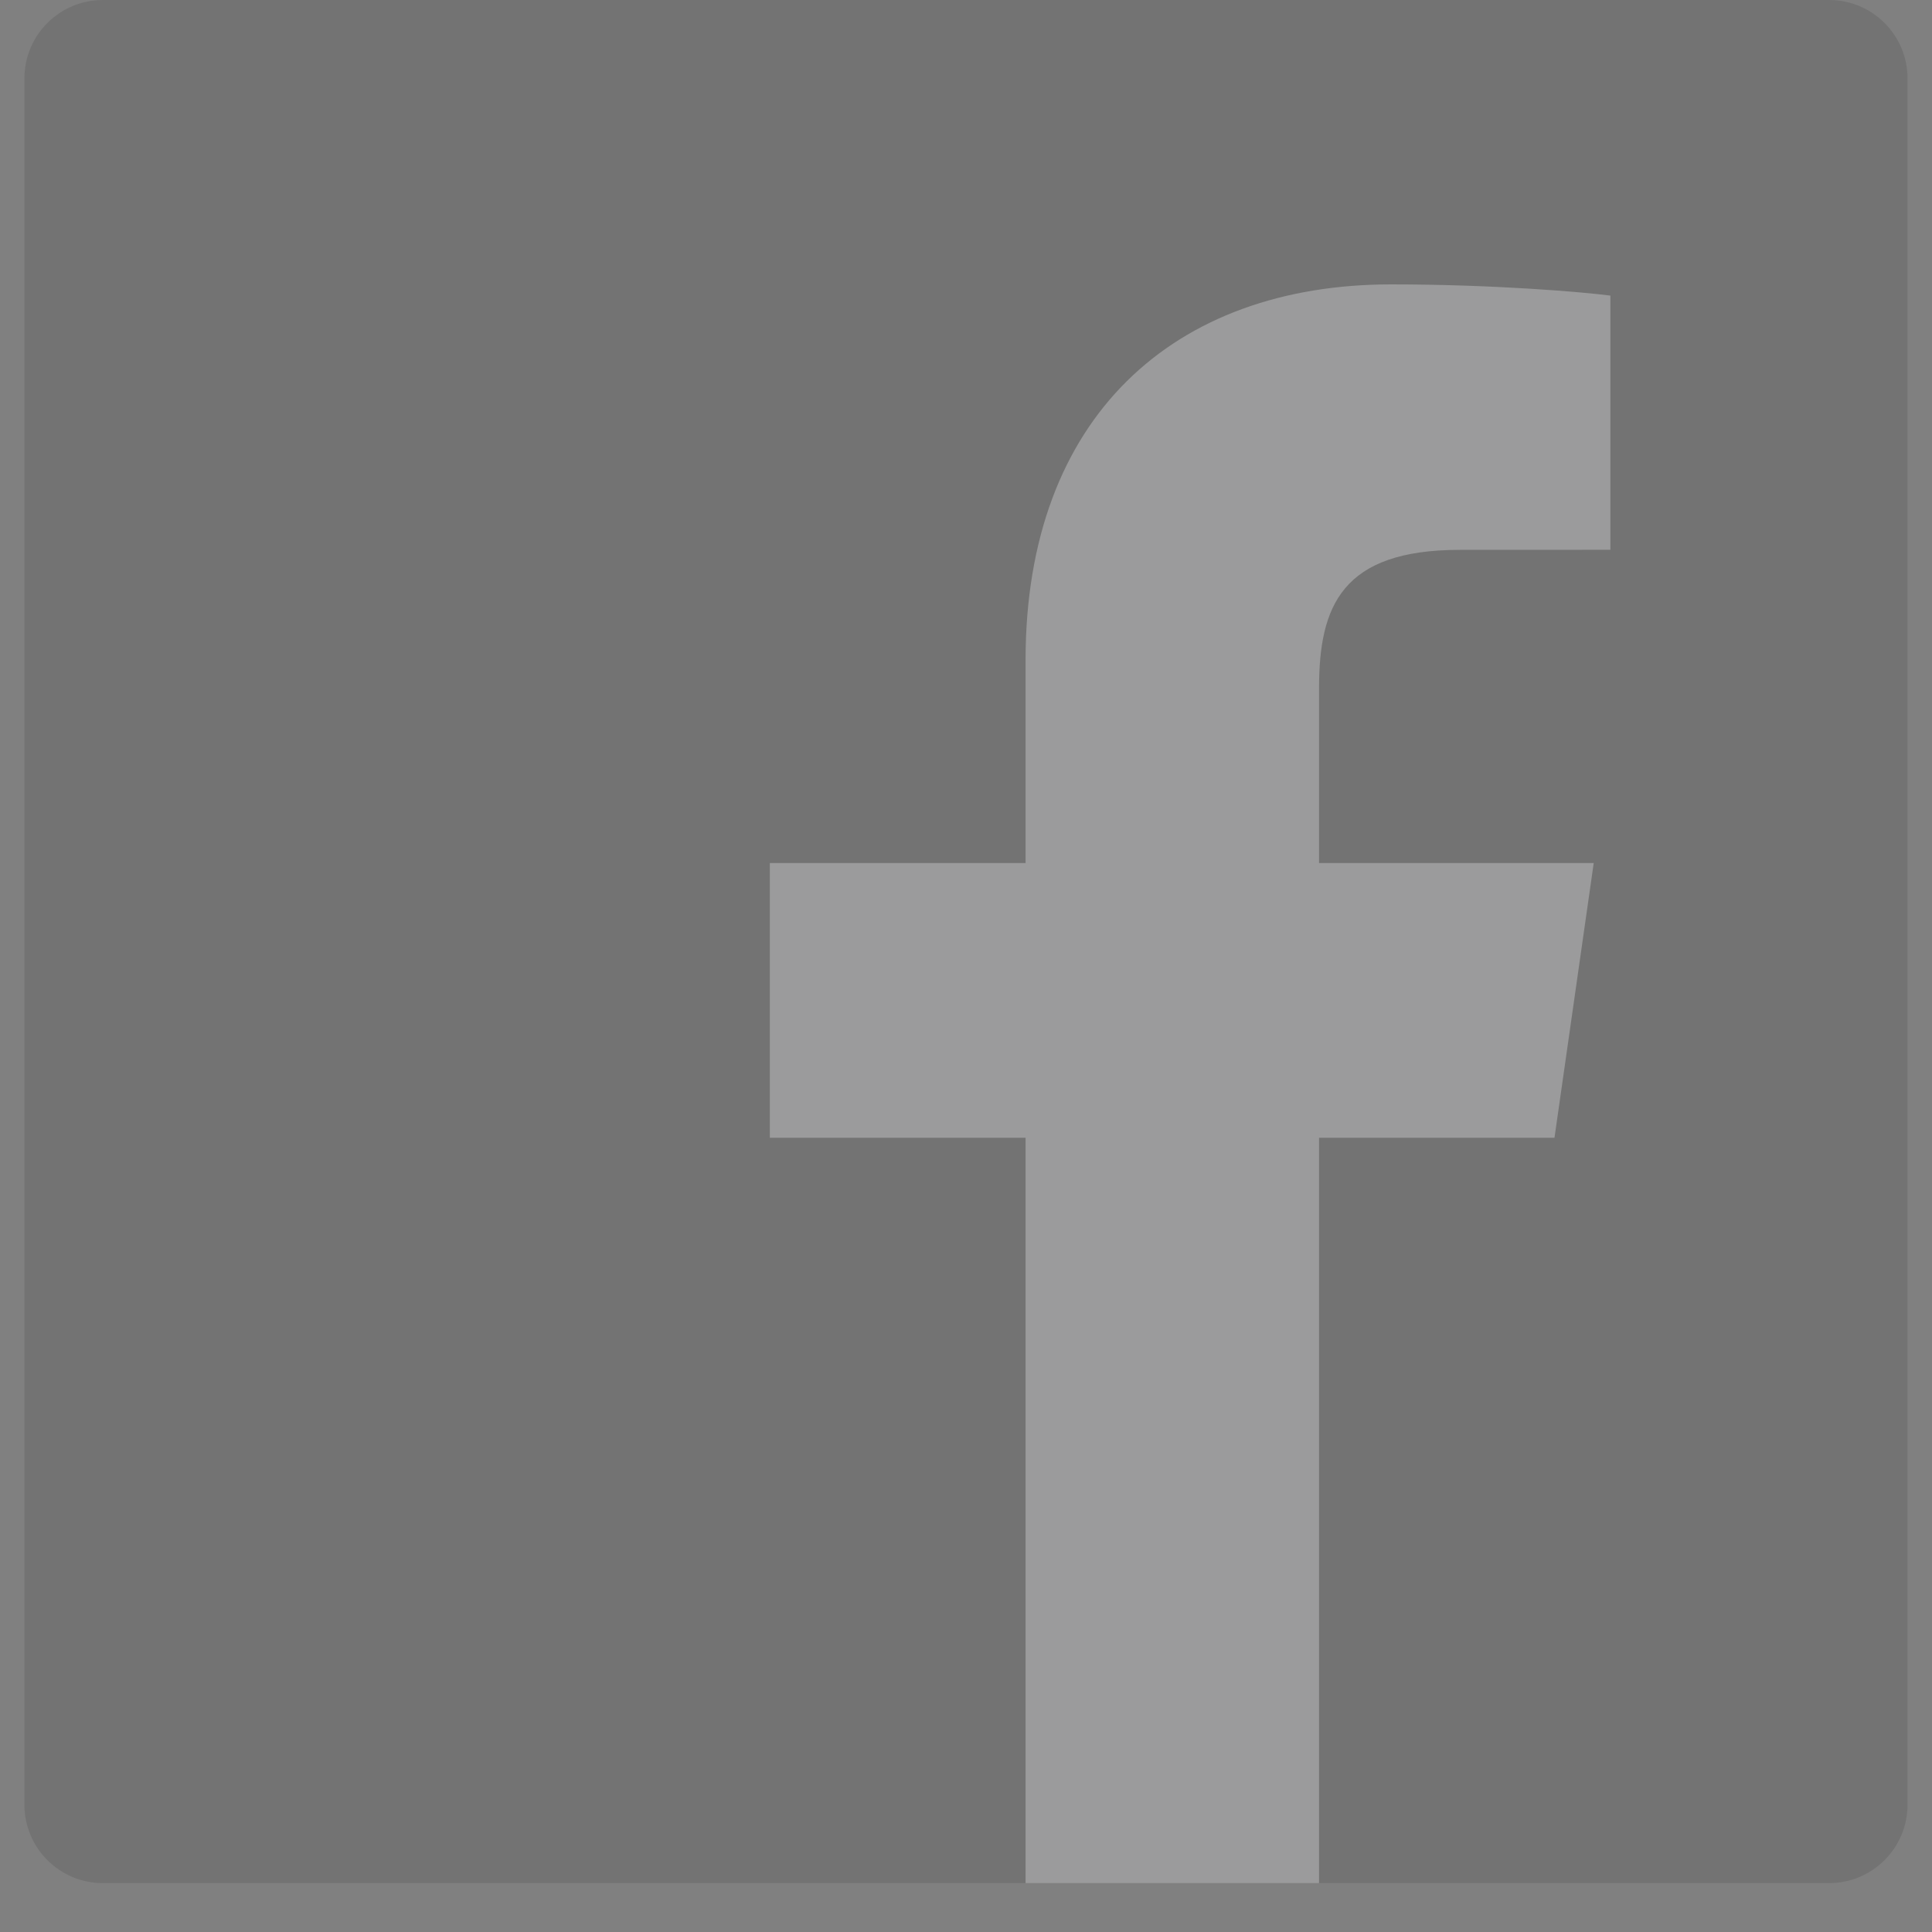
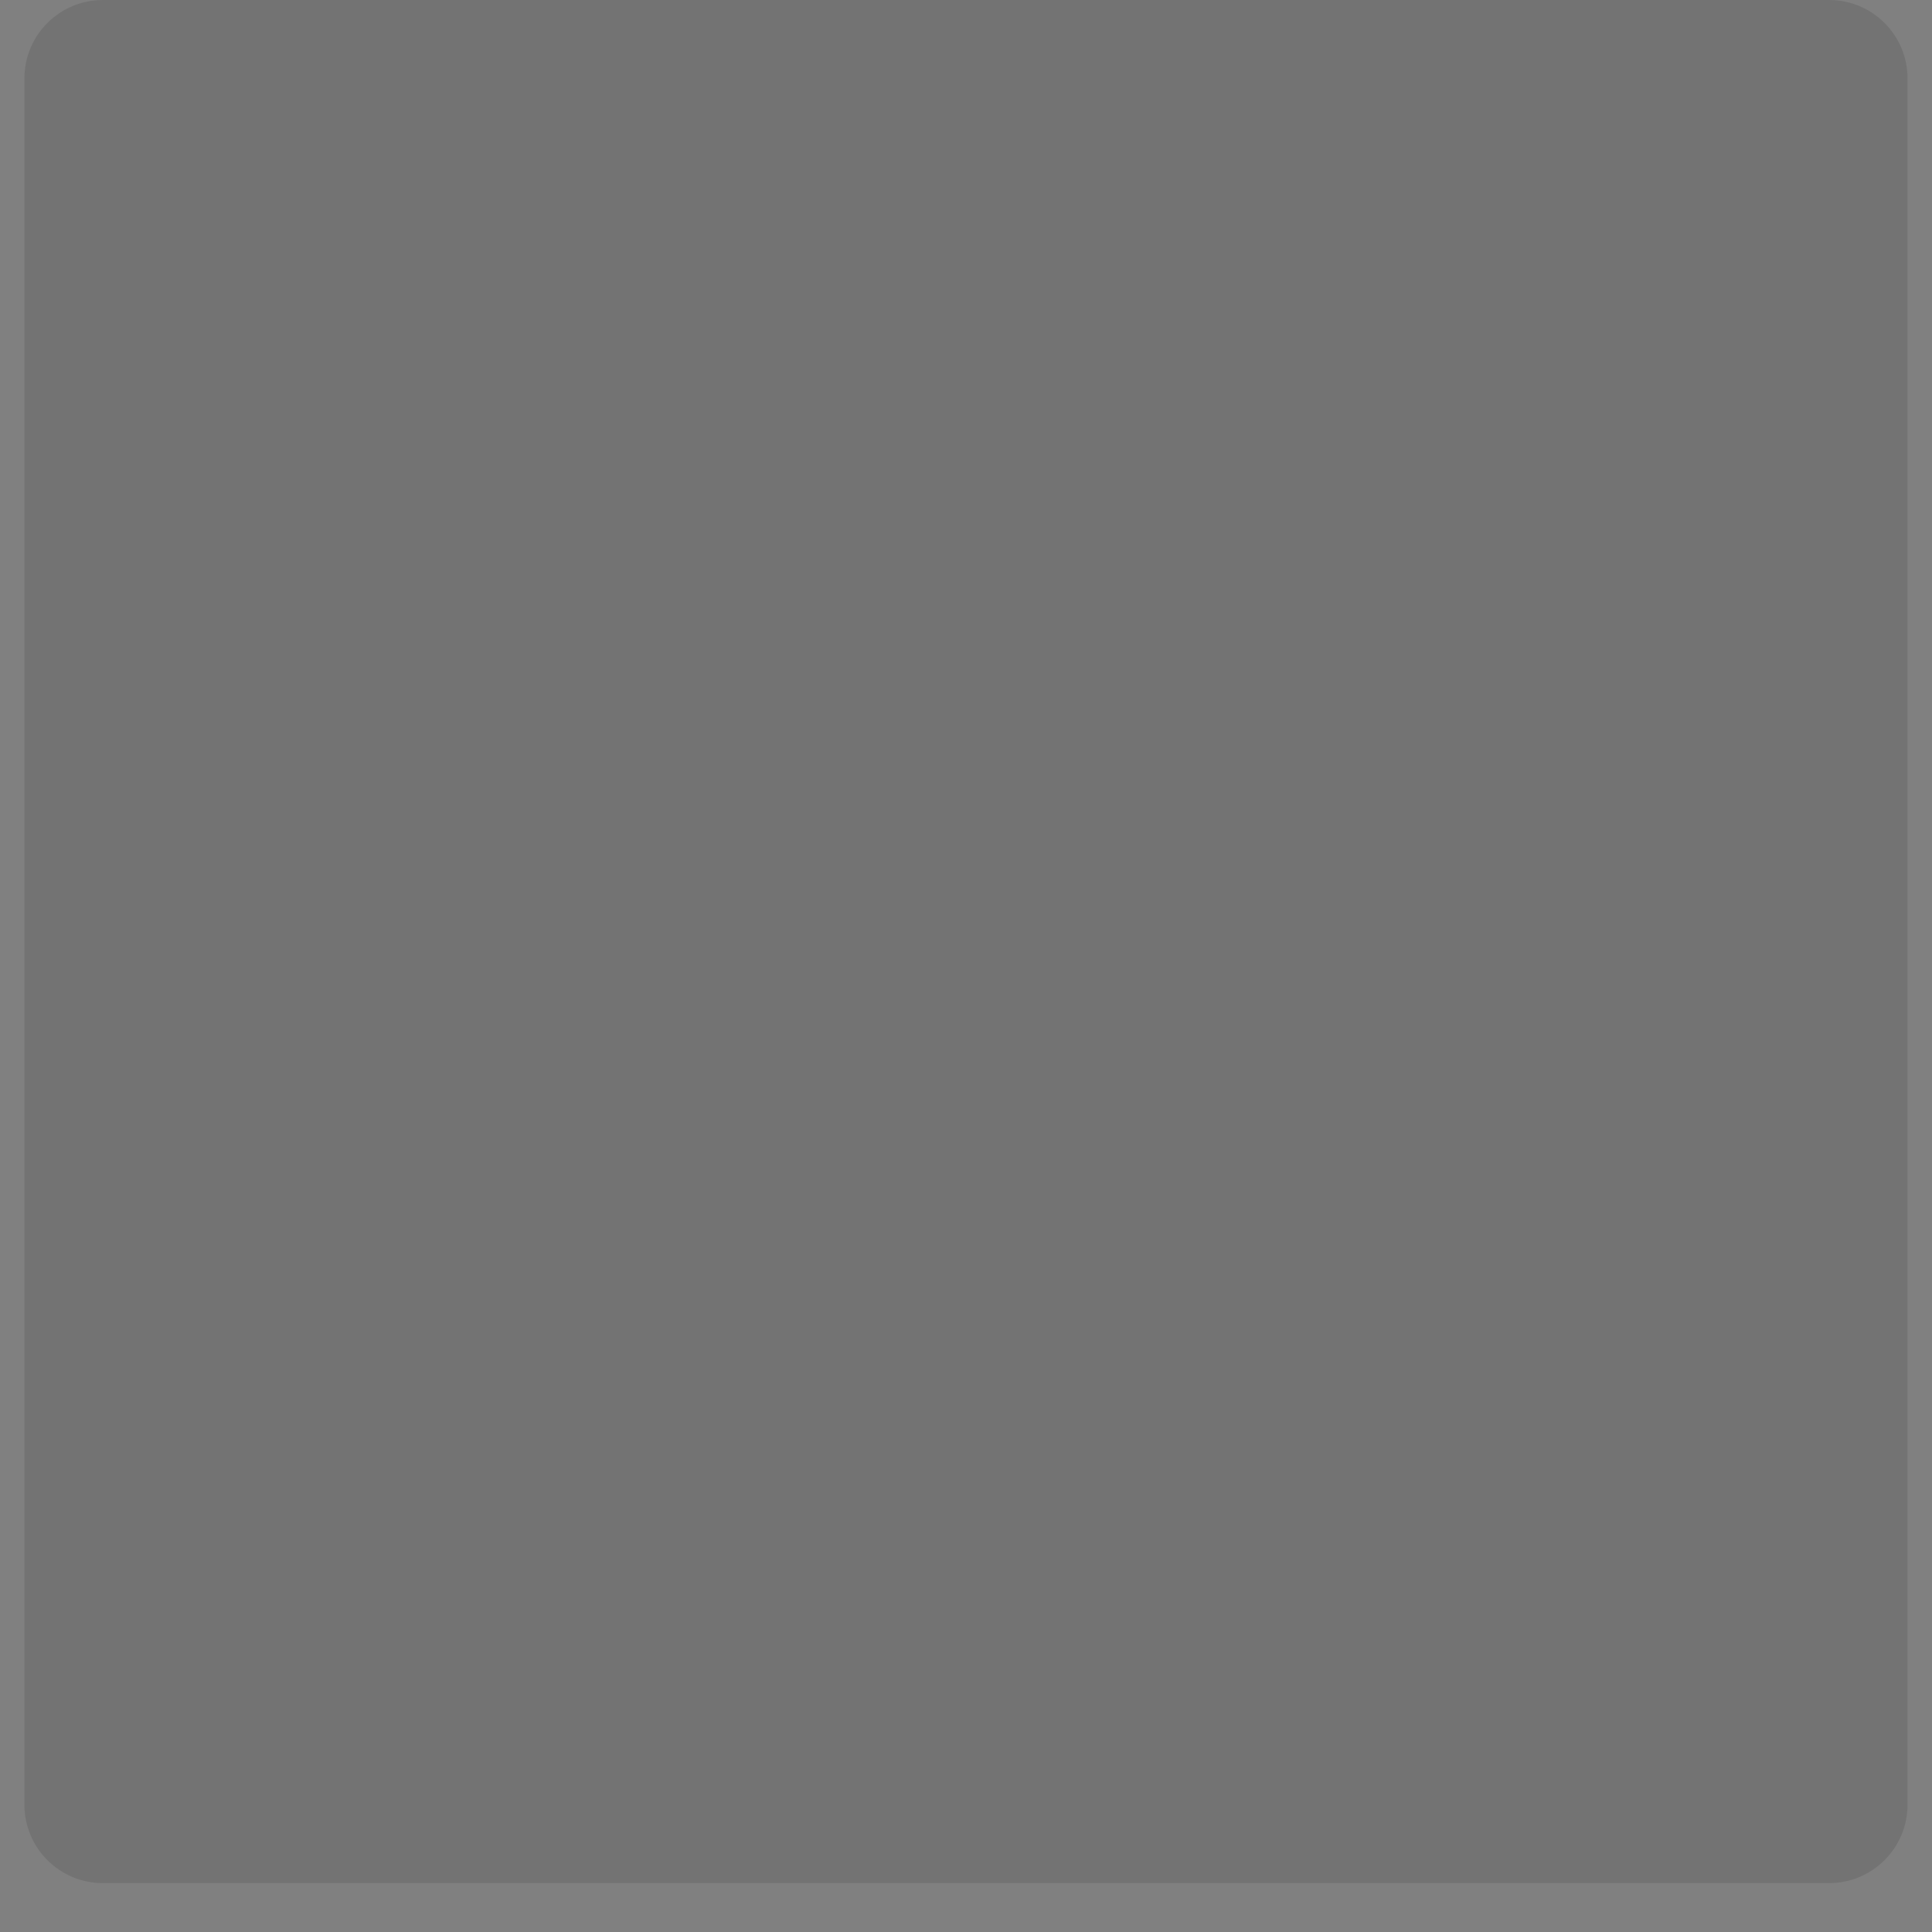
<svg xmlns="http://www.w3.org/2000/svg" width="30px" height="30px" viewBox="0 0 30 30" version="1.1">
  <rect x="0" y="0" width="30" height="30" fill="#808080" stroke="none" />
  <title>logo-facebook</title>
  <desc>Created with Sketch.</desc>
  <g id="Page-1" stroke="none" stroke-width="1" fill="none" fill-rule="evenodd" opacity="0.245">
    <g id="Desktop---Home" transform="translate(-401, -4408)" fill-rule="nonzero">
      <g id="Footer" transform="translate(0, 4368)">
        <g id="Social" transform="translate(363, 40)">
          <g id="logo-facebook" transform="translate(38.379, 0)">
            <path d="M28.023,29.241 C28.696,29.241 29.241,28.696 29.241,28.023 L29.241,1.218 C29.241,0.545 28.696,0 28.023,0 L1.218,0 C0.545,0 0,0.545 0,1.218 L0,28.023 C0,28.696 0.545,29.241 1.218,29.241 L28.023,29.241 Z" id="White_4_" fill="#000000" opacity="0.4" />
-             <path d="M15.546,29.241 L15.546,17.667 L11.575,17.667 L11.575,13.402 L15.546,13.402 L15.546,10.25 C15.546,6.473 17.853,4.416 21.222,4.416 C22.836,4.416 24.223,4.537 24.627,4.59 L24.627,8.537 L22.291,8.538 C20.458,8.538 20.103,9.409 20.103,10.687 L20.103,13.402 L24.368,13.402 L23.759,17.667 L20.103,17.667 L20.103,29.241 L15.546,29.241 Z" id="White_2_" fill="#EFF0F1" />
          </g>
        </g>
      </g>
    </g>
  </g>
</svg>